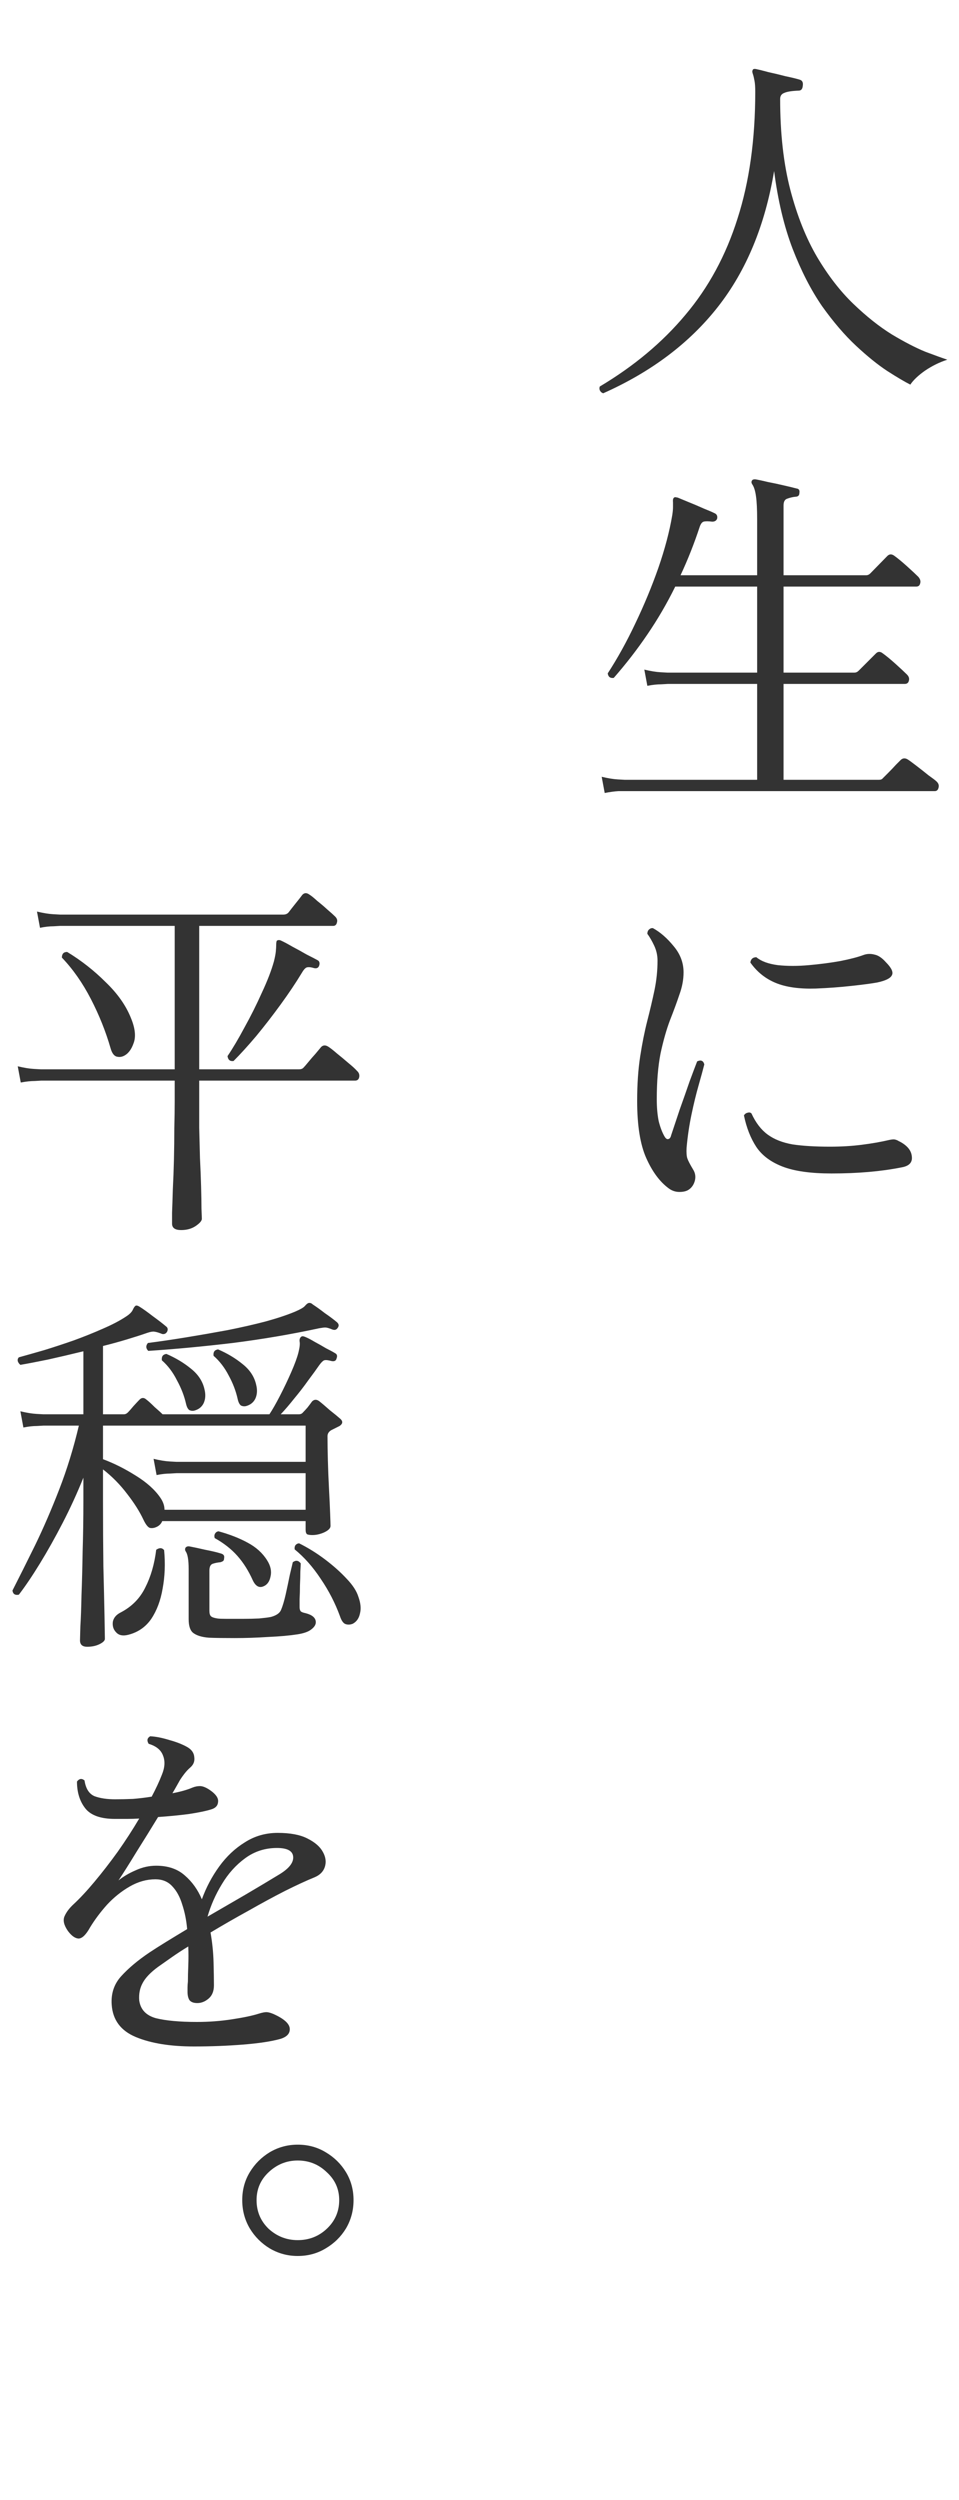
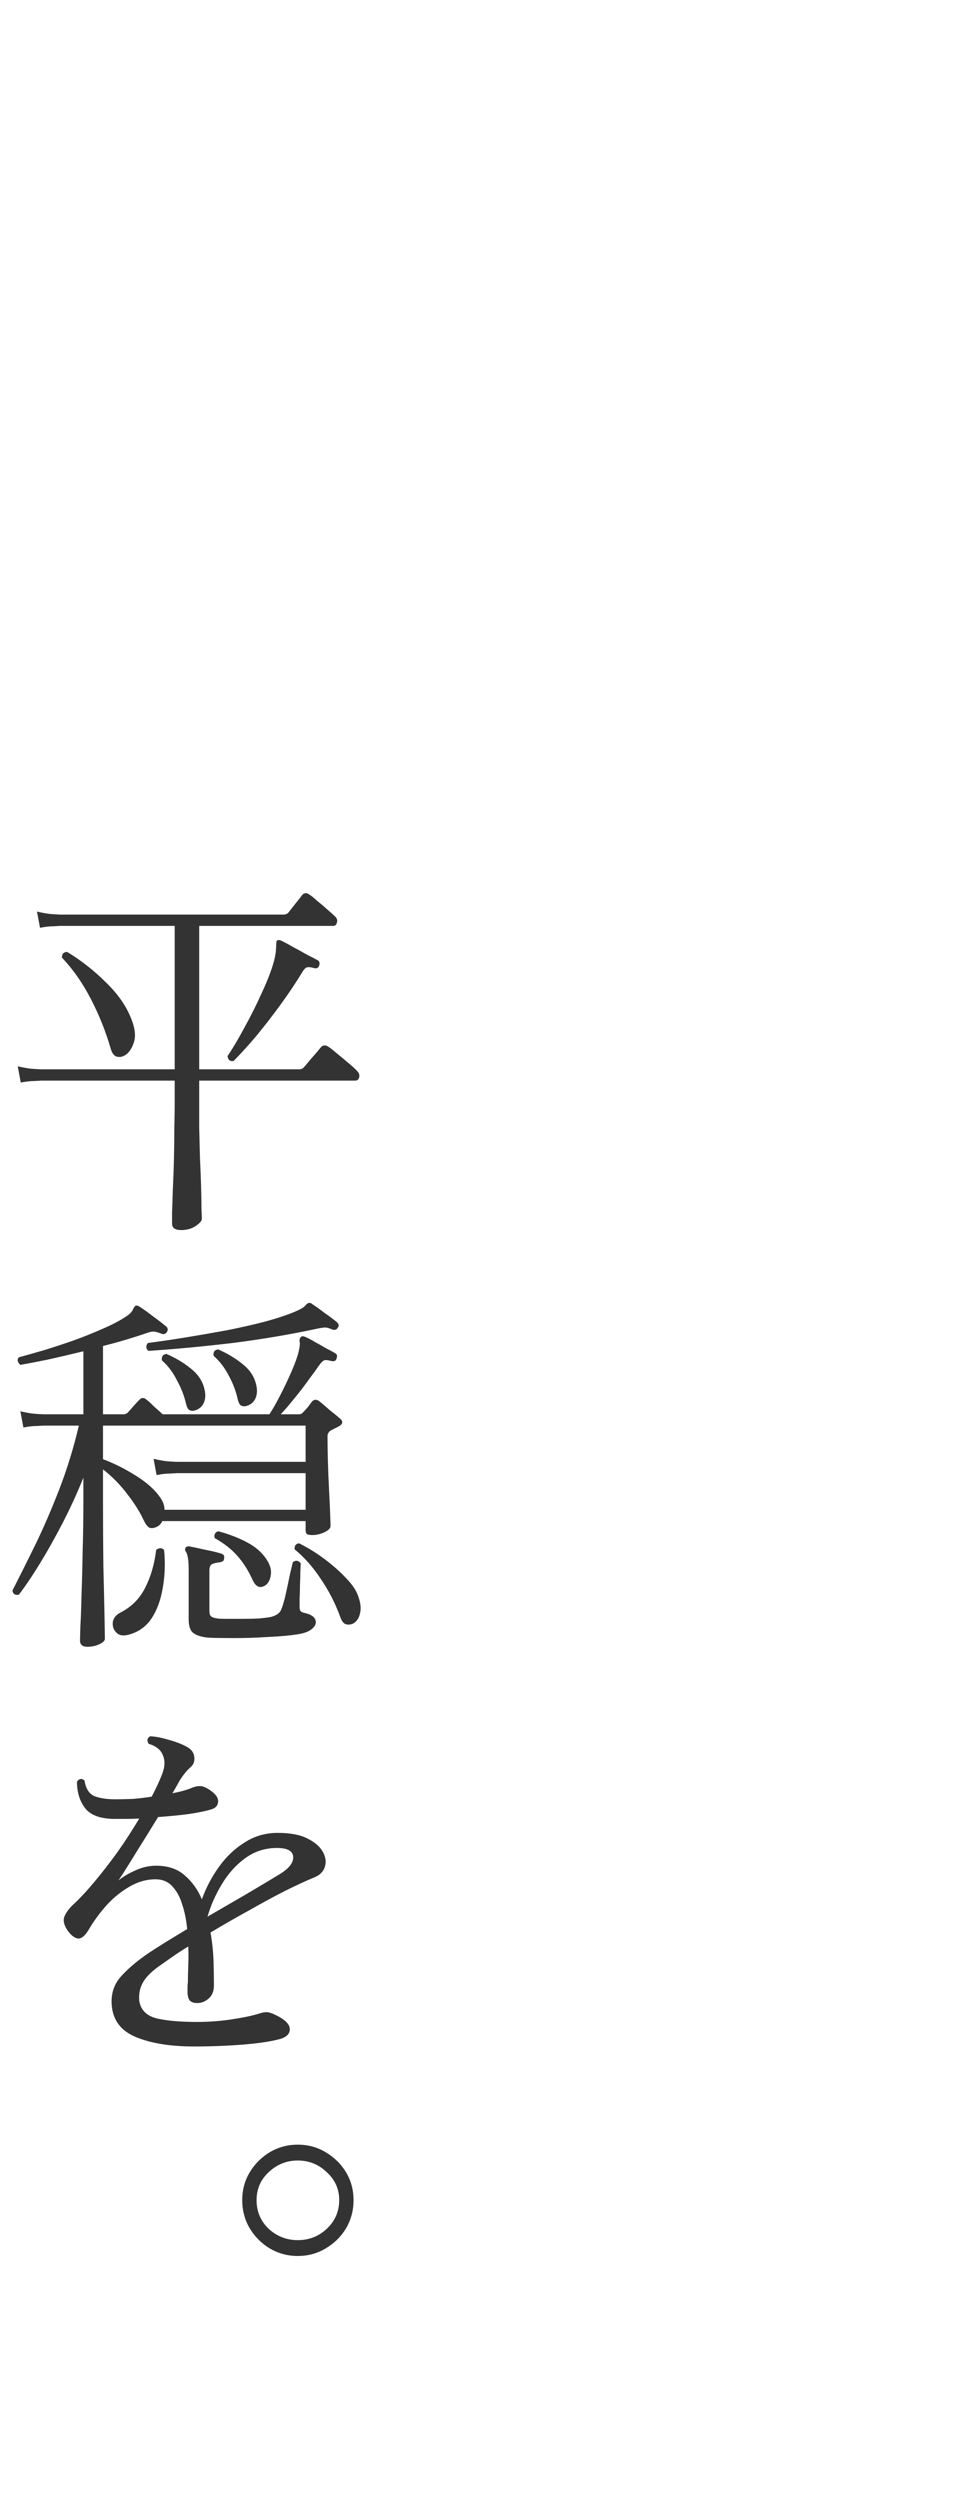
<svg xmlns="http://www.w3.org/2000/svg" width="122" height="318" viewBox="0 0 122 318" fill="none">
-   <path d="M76.736 50.024C76.544 49.96 76.4 49.832 76.304 49.64C76.24 49.48 76.24 49.32 76.304 49.16C80.656 46.568 84.288 43.528 87.2 40.04C90.144 36.552 92.352 32.472 93.824 27.8C95.328 23.128 96.08 17.752 96.08 11.672C96.08 11.064 96.048 10.6 95.984 10.28C95.92 9.928 95.856 9.656 95.792 9.464C95.696 9.208 95.68 9.032 95.744 8.936C95.776 8.776 95.936 8.728 96.224 8.792C96.544 8.856 97.056 8.984 97.76 9.176C98.496 9.336 99.232 9.512 99.968 9.704C100.736 9.864 101.328 10.008 101.744 10.136C102.064 10.232 102.192 10.488 102.128 10.904C102.096 11.32 101.92 11.528 101.6 11.528C100.736 11.56 100.128 11.656 99.776 11.816C99.424 11.944 99.248 12.2 99.248 12.584C99.248 16.968 99.68 20.824 100.544 24.152C101.408 27.448 102.544 30.296 103.952 32.696C105.36 35.064 106.896 37.048 108.56 38.648C110.224 40.248 111.856 41.544 113.456 42.536C115.056 43.496 116.48 44.232 117.728 44.744C119.008 45.224 119.936 45.56 120.512 45.752C119.52 46.072 118.576 46.536 117.68 47.144C116.816 47.752 116.192 48.344 115.808 48.92C115.104 48.568 114.128 47.992 112.88 47.192C111.664 46.392 110.336 45.32 108.896 43.976C107.456 42.632 106.016 40.952 104.576 38.936C103.168 36.888 101.92 34.456 100.832 31.64C99.744 28.792 98.96 25.496 98.48 21.752C97.328 28.664 94.944 34.424 91.328 39.032C87.712 43.64 82.848 47.304 76.736 50.024ZM76.928 100.864L76.544 98.8C77.344 98.992 78.032 99.104 78.608 99.136C79.184 99.168 79.472 99.184 79.472 99.184H96.32V86.992H84.944C84.944 86.992 84.672 87.008 84.128 87.04C83.584 87.04 82.992 87.104 82.352 87.232L81.968 85.168C82.768 85.36 83.456 85.472 84.032 85.504C84.608 85.536 84.896 85.552 84.896 85.552H96.32V74.608H85.904C84.848 76.752 83.664 78.784 82.352 80.704C81.072 82.592 79.648 84.432 78.08 86.224C77.632 86.288 77.376 86.096 77.312 85.648C78.56 83.728 79.728 81.616 80.816 79.312C81.936 76.976 82.912 74.624 83.744 72.256C84.576 69.856 85.168 67.616 85.52 65.536C85.584 65.12 85.616 64.784 85.616 64.528C85.616 64.24 85.616 64.032 85.616 63.904C85.584 63.616 85.616 63.424 85.712 63.328C85.776 63.232 85.92 63.216 86.144 63.28C86.176 63.28 86.192 63.28 86.192 63.28C86.512 63.408 86.976 63.6 87.584 63.856C88.224 64.112 88.864 64.384 89.504 64.672C90.144 64.928 90.624 65.136 90.944 65.296C91.2 65.424 91.296 65.648 91.232 65.968C91.136 66.224 90.928 66.352 90.608 66.352C90.096 66.288 89.728 66.288 89.504 66.352C89.312 66.416 89.152 66.624 89.024 66.976C88.32 69.12 87.504 71.184 86.576 73.168H96.32V66.064C96.32 64.784 96.272 63.808 96.176 63.136C96.08 62.432 95.92 61.92 95.696 61.6C95.568 61.408 95.568 61.232 95.696 61.072C95.792 60.976 95.952 60.944 96.176 60.976C96.528 61.04 97.04 61.152 97.712 61.312C98.384 61.44 99.056 61.584 99.728 61.744C100.432 61.904 100.96 62.032 101.312 62.128C101.632 62.16 101.76 62.352 101.696 62.704C101.696 63.024 101.52 63.184 101.168 63.184C100.848 63.216 100.512 63.296 100.16 63.424C99.84 63.52 99.68 63.808 99.68 64.288V73.168H110.192C110.384 73.168 110.56 73.088 110.72 72.928L112.88 70.72C113.136 70.464 113.424 70.448 113.744 70.672C114.192 70.992 114.736 71.44 115.376 72.016C116.016 72.592 116.496 73.04 116.816 73.36C117.072 73.648 117.152 73.936 117.056 74.224C116.992 74.48 116.832 74.608 116.576 74.608H99.68V85.552H108.704C108.896 85.552 109.072 85.472 109.232 85.312L111.44 83.104C111.696 82.848 111.984 82.848 112.304 83.104C112.752 83.424 113.296 83.872 113.936 84.448C114.576 85.024 115.056 85.472 115.376 85.792C115.632 86.048 115.712 86.32 115.616 86.608C115.552 86.864 115.376 86.992 115.088 86.992H99.68V99.184H111.824C112.048 99.184 112.208 99.12 112.304 98.992C112.4 98.896 112.624 98.672 112.976 98.32C113.328 97.968 113.664 97.616 113.984 97.264C114.336 96.912 114.544 96.704 114.608 96.64C114.864 96.416 115.152 96.4 115.472 96.592C115.632 96.688 115.984 96.944 116.528 97.36C117.072 97.776 117.6 98.192 118.112 98.608C118.656 98.992 118.992 99.248 119.12 99.376C119.376 99.6 119.472 99.856 119.408 100.144C119.344 100.464 119.184 100.624 118.928 100.624H79.52C79.52 100.624 79.248 100.624 78.704 100.624C78.16 100.656 77.568 100.736 76.928 100.864ZM87.68 151.272C87.392 151.496 86.976 151.608 86.432 151.608C85.92 151.608 85.456 151.448 85.04 151.128C83.92 150.296 82.976 149.016 82.208 147.288C81.44 145.56 81.056 143.144 81.056 140.04C81.056 137.928 81.184 136.04 81.44 134.376C81.696 132.712 82 131.192 82.352 129.816C82.704 128.44 83.008 127.144 83.264 125.928C83.52 124.68 83.648 123.432 83.648 122.184C83.648 121.512 83.504 120.872 83.216 120.264C82.928 119.656 82.64 119.16 82.352 118.776C82.352 118.552 82.416 118.376 82.544 118.248C82.704 118.088 82.88 118.024 83.072 118.056C84 118.568 84.88 119.336 85.712 120.36C86.544 121.352 86.96 122.456 86.96 123.672C86.96 124.6 86.784 125.544 86.432 126.504C86.112 127.464 85.712 128.552 85.232 129.768C84.784 130.952 84.384 132.36 84.032 133.992C83.712 135.624 83.552 137.56 83.552 139.8C83.552 140.856 83.632 141.784 83.792 142.584C83.984 143.352 84.224 143.992 84.512 144.504C84.672 144.792 84.832 144.92 84.992 144.888C85.184 144.856 85.312 144.696 85.376 144.408C85.696 143.448 86.064 142.344 86.48 141.096C86.928 139.848 87.344 138.664 87.728 137.544C88.144 136.424 88.464 135.576 88.688 135C89.168 134.776 89.472 134.904 89.6 135.384C89.44 136.024 89.2 136.904 88.88 138.024C88.56 139.144 88.256 140.392 87.968 141.768C87.68 143.144 87.472 144.552 87.344 145.992C87.312 146.6 87.344 147.048 87.44 147.336C87.536 147.624 87.776 148.088 88.16 148.728C88.448 149.176 88.528 149.656 88.4 150.168C88.272 150.648 88.032 151.016 87.68 151.272ZM105.776 149.256C103.152 149.256 101.088 148.968 99.584 148.392C98.08 147.816 96.96 146.984 96.224 145.896C95.488 144.776 94.96 143.432 94.64 141.864C94.768 141.672 94.928 141.56 95.12 141.528C95.312 141.464 95.472 141.496 95.6 141.624C96.144 142.808 96.832 143.704 97.664 144.312C98.496 144.92 99.552 145.336 100.832 145.56C102.112 145.752 103.696 145.848 105.584 145.848C107.024 145.848 108.368 145.768 109.616 145.608C110.896 145.448 112.08 145.24 113.168 144.984C113.488 144.92 113.712 144.904 113.84 144.936C114 144.968 114.16 145.032 114.32 145.128C114.352 145.16 114.384 145.176 114.416 145.176C115.408 145.688 115.936 146.328 116 147.096C116.096 147.864 115.648 148.328 114.656 148.488C112.096 149 109.136 149.256 105.776 149.256ZM103.76 125.736C101.68 125.8 99.984 125.56 98.672 125.016C97.36 124.472 96.288 123.608 95.456 122.424C95.52 121.976 95.776 121.752 96.224 121.752C96.832 122.264 97.744 122.6 98.96 122.76C100.176 122.888 101.488 122.888 102.896 122.76C104.336 122.632 105.68 122.456 106.928 122.232C108.208 121.976 109.184 121.72 109.856 121.464C110.304 121.304 110.768 121.288 111.248 121.416C111.728 121.512 112.208 121.832 112.688 122.376C113.424 123.112 113.68 123.672 113.456 124.056C113.264 124.44 112.64 124.744 111.584 124.968C110.88 125.096 109.792 125.24 108.32 125.4C106.88 125.56 105.36 125.672 103.76 125.736Z" fill="#333333" />
  <path d="M23.04 156.456C22.272 156.456 21.888 156.184 21.888 155.64C21.888 155.512 21.888 155.048 21.888 154.248C21.92 153.48 21.952 152.504 21.984 151.32C22.048 150.104 22.096 148.824 22.128 147.48C22.16 146.104 22.176 144.776 22.176 143.496C22.208 142.216 22.224 141.096 22.224 140.136V137.448H5.232C5.232 137.448 4.96 137.464 4.416 137.496C3.904 137.496 3.312 137.56 2.64 137.688L2.256 135.624C3.056 135.816 3.744 135.928 4.32 135.96C4.896 135.992 5.184 136.008 5.184 136.008H22.224V117.768H7.632C7.632 117.768 7.36 117.784 6.816 117.816C6.304 117.816 5.728 117.88 5.088 118.008L4.704 115.944C5.504 116.136 6.192 116.248 6.768 116.28C7.344 116.312 7.632 116.328 7.632 116.328H36.048C36.336 116.328 36.56 116.232 36.72 116.04C36.912 115.784 37.2 115.416 37.584 114.936C38 114.424 38.288 114.056 38.448 113.832C38.704 113.544 39.008 113.528 39.36 113.784C39.616 113.944 39.952 114.216 40.368 114.6C40.816 114.952 41.248 115.32 41.664 115.704C42.08 116.056 42.384 116.328 42.576 116.52C42.864 116.776 42.96 117.048 42.864 117.336C42.8 117.624 42.64 117.768 42.384 117.768H25.344V136.008H38.064C38.288 136.008 38.464 135.944 38.592 135.816C38.72 135.688 38.928 135.448 39.216 135.096C39.504 134.744 39.808 134.392 40.128 134.04C40.448 133.656 40.688 133.368 40.848 133.176C41.104 132.92 41.408 132.904 41.76 133.128C42.016 133.288 42.384 133.576 42.864 133.992C43.344 134.376 43.824 134.776 44.304 135.192C44.816 135.608 45.184 135.944 45.408 136.2C45.664 136.424 45.76 136.696 45.696 137.016C45.632 137.304 45.456 137.448 45.168 137.448H25.344V140.136C25.344 141.096 25.344 142.2 25.344 143.448C25.376 144.696 25.408 145.976 25.44 147.288C25.504 148.568 25.552 149.784 25.584 150.936C25.616 152.056 25.632 152.984 25.632 153.72C25.664 154.456 25.68 154.888 25.68 155.016C25.68 155.272 25.424 155.576 24.912 155.928C24.4 156.28 23.776 156.456 23.04 156.456ZM29.712 134.952C29.264 135.016 29.008 134.808 28.944 134.328C29.616 133.336 30.336 132.12 31.104 130.68C31.904 129.24 32.64 127.768 33.312 126.264C34.016 124.76 34.528 123.432 34.848 122.28C34.976 121.768 35.056 121.352 35.088 121.032C35.12 120.68 35.136 120.408 35.136 120.216C35.136 119.896 35.168 119.704 35.232 119.64C35.392 119.544 35.568 119.544 35.76 119.64C36.112 119.8 36.592 120.056 37.2 120.408C37.808 120.728 38.416 121.064 39.024 121.416C39.664 121.736 40.128 121.976 40.416 122.136C40.64 122.264 40.704 122.488 40.608 122.808C40.512 123.096 40.304 123.208 39.984 123.144C39.568 123.016 39.248 122.984 39.024 123.048C38.832 123.112 38.608 123.368 38.352 123.816C37.616 125.032 36.736 126.344 35.712 127.752C34.688 129.16 33.648 130.504 32.592 131.784C31.536 133.032 30.576 134.088 29.712 134.952ZM15.696 134.328C15.408 134.456 15.104 134.472 14.784 134.376C14.464 134.248 14.224 133.896 14.064 133.32C13.456 131.208 12.624 129.128 11.568 127.08C10.512 125.032 9.28 123.272 7.872 121.8C7.872 121.32 8.096 121.08 8.544 121.08C10.336 122.168 11.968 123.448 13.44 124.92C14.944 126.36 16.016 127.88 16.656 129.48C17.2 130.792 17.312 131.864 16.992 132.696C16.704 133.528 16.272 134.072 15.696 134.328ZM11.088 209.456C10.48 209.456 10.176 209.184 10.176 208.64C10.176 208.48 10.192 207.888 10.224 206.864C10.288 205.84 10.336 204.512 10.368 202.88C10.432 201.216 10.48 199.36 10.512 197.312C10.576 195.264 10.608 193.136 10.608 190.928V187.952C9.808 189.936 8.928 191.856 7.968 193.712C7.008 195.568 6.048 197.28 5.088 198.848C4.128 200.416 3.232 201.744 2.4 202.832C1.92 202.928 1.648 202.752 1.584 202.304C2.448 200.608 3.408 198.688 4.464 196.544C5.52 194.368 6.544 192 7.536 189.44C8.528 186.88 9.36 184.176 10.032 181.328H5.52C5.52 181.328 5.248 181.344 4.704 181.376C4.192 181.376 3.616 181.44 2.976 181.568L2.592 179.504C3.392 179.696 4.08 179.808 4.656 179.84C5.232 179.872 5.52 179.888 5.52 179.888H10.608V171.872C9.04 172.256 7.536 172.608 6.096 172.928C4.688 173.216 3.52 173.44 2.592 173.6C2.432 173.472 2.32 173.312 2.256 173.12C2.224 172.928 2.272 172.768 2.4 172.64C3.328 172.384 4.4 172.08 5.616 171.728C6.864 171.344 8.128 170.928 9.408 170.48C10.72 170 11.952 169.504 13.104 168.992C14.288 168.48 15.264 167.968 16.032 167.456C16.48 167.168 16.768 166.88 16.896 166.592C17.024 166.304 17.152 166.128 17.28 166.064C17.408 166.032 17.568 166.08 17.76 166.208C18.176 166.464 18.736 166.864 19.44 167.408C20.144 167.92 20.704 168.352 21.12 168.704C21.344 168.864 21.392 169.088 21.264 169.376C21.168 169.536 21.056 169.632 20.928 169.664C20.832 169.696 20.72 169.696 20.592 169.664C20.528 169.632 20.448 169.6 20.352 169.568C20.096 169.472 19.856 169.408 19.632 169.376C19.44 169.344 19.152 169.392 18.768 169.52C17.936 169.808 17.04 170.096 16.08 170.384C15.12 170.672 14.128 170.944 13.104 171.2V179.888H15.744C15.936 179.888 16.112 179.808 16.272 179.648C16.432 179.488 16.672 179.216 16.992 178.832C17.344 178.448 17.584 178.192 17.712 178.064C18 177.744 18.304 177.728 18.624 178.016C18.88 178.208 19.232 178.528 19.68 178.976C20.16 179.392 20.496 179.696 20.688 179.888H34.272C34.656 179.312 35.104 178.528 35.616 177.536C36.128 176.544 36.608 175.536 37.056 174.512C37.504 173.488 37.808 172.656 37.968 172.016C38.128 171.376 38.176 170.912 38.112 170.624C38.08 170.336 38.16 170.128 38.352 170C38.448 169.936 38.608 169.952 38.832 170.048C39.152 170.176 39.552 170.384 40.032 170.672C40.512 170.928 40.992 171.2 41.472 171.488C41.984 171.744 42.368 171.952 42.624 172.112C42.88 172.24 42.944 172.464 42.816 172.784C42.752 173.072 42.544 173.184 42.192 173.12C41.744 172.992 41.424 172.96 41.232 173.024C41.072 173.088 40.864 173.296 40.608 173.648C40.256 174.16 39.792 174.8 39.216 175.568C38.672 176.336 38.08 177.104 37.44 177.872C36.832 178.64 36.256 179.312 35.712 179.888H38.016C38.24 179.888 38.416 179.808 38.544 179.648C38.704 179.488 38.896 179.28 39.12 179.024C39.344 178.736 39.536 178.48 39.696 178.256C39.984 177.968 40.304 177.968 40.656 178.256C40.944 178.48 41.376 178.848 41.952 179.36C42.56 179.84 43.008 180.208 43.296 180.464C43.648 180.784 43.616 181.088 43.2 181.376L42.144 181.904C41.824 182.096 41.664 182.352 41.664 182.672C41.664 183.536 41.68 184.576 41.712 185.792C41.744 186.976 41.792 188.176 41.856 189.392C41.92 190.576 41.968 191.616 42 192.512C42.032 193.376 42.048 193.904 42.048 194.096C42.048 194.384 41.776 194.656 41.232 194.912C40.72 195.136 40.224 195.248 39.744 195.248C39.456 195.248 39.232 195.216 39.072 195.152C38.944 195.056 38.88 194.864 38.88 194.576V193.472H20.64C20.512 193.792 20.288 194.032 19.968 194.192C19.648 194.352 19.344 194.4 19.056 194.336C18.8 194.24 18.528 193.888 18.24 193.28C17.76 192.256 17.072 191.168 16.176 190.016C15.28 188.832 14.256 187.792 13.104 186.896V190.928C13.104 193.904 13.12 196.672 13.152 199.232C13.216 201.792 13.264 203.904 13.296 205.568C13.328 207.232 13.344 208.192 13.344 208.448C13.344 208.672 13.12 208.896 12.672 209.12C12.224 209.344 11.696 209.456 11.088 209.456ZM20.928 192.032H38.88V187.376H22.464C22.464 187.376 22.192 187.392 21.648 187.424C21.136 187.424 20.56 187.488 19.92 187.616L19.536 185.552C20.336 185.744 21.024 185.856 21.6 185.888C22.176 185.92 22.464 185.936 22.464 185.936H38.88V181.328H13.104V185.6C14.48 186.112 15.856 186.8 17.232 187.664C18.64 188.528 19.696 189.472 20.4 190.496C20.752 191.008 20.928 191.52 20.928 192.032ZM26.592 208.304C25.728 208.24 25.072 208.048 24.624 207.728C24.208 207.44 24 206.848 24 205.952V199.568C24 198.416 23.872 197.664 23.616 197.312C23.52 197.152 23.52 196.992 23.616 196.832C23.744 196.704 23.904 196.656 24.096 196.688C24.608 196.784 25.28 196.928 26.112 197.12C26.944 197.28 27.616 197.44 28.128 197.6C28.448 197.696 28.576 197.888 28.512 198.176C28.512 198.368 28.464 198.496 28.368 198.56C28.272 198.624 28.16 198.672 28.032 198.704C27.68 198.736 27.36 198.8 27.072 198.896C26.784 198.992 26.64 199.28 26.64 199.76V204.896C26.64 205.216 26.704 205.44 26.832 205.568C26.96 205.696 27.232 205.792 27.648 205.856C27.84 205.888 28.24 205.904 28.848 205.904C29.456 205.904 30.128 205.904 30.864 205.904C31.632 205.904 32.336 205.888 32.976 205.856C33.648 205.792 34.144 205.728 34.464 205.664C35.168 205.472 35.6 205.168 35.76 204.752C35.952 204.304 36.144 203.664 36.336 202.832C36.528 201.968 36.704 201.136 36.864 200.336C37.056 199.536 37.184 198.992 37.248 198.704C37.632 198.416 37.968 198.464 38.256 198.848C38.256 199.008 38.24 199.36 38.208 199.904C38.208 200.416 38.192 200.992 38.16 201.632C38.16 202.272 38.144 202.864 38.112 203.408C38.112 203.92 38.112 204.256 38.112 204.416C38.112 204.64 38.16 204.816 38.256 204.944C38.352 205.04 38.56 205.12 38.88 205.184C39.744 205.408 40.176 205.792 40.176 206.336C40.176 206.656 39.984 206.96 39.6 207.248C39.248 207.536 38.672 207.744 37.872 207.872C36.848 208.032 35.6 208.144 34.128 208.208C32.656 208.304 31.232 208.352 29.856 208.352C28.48 208.352 27.392 208.336 26.592 208.304ZM18.864 171.824C18.544 171.504 18.528 171.168 18.816 170.816C20.32 170.624 21.952 170.384 23.712 170.096C25.472 169.808 27.216 169.504 28.944 169.184C30.704 168.832 32.32 168.464 33.792 168.08C35.296 167.664 36.544 167.248 37.536 166.832C38.208 166.544 38.624 166.304 38.784 166.112C38.976 165.888 39.136 165.76 39.264 165.728C39.456 165.696 39.632 165.76 39.792 165.92C40.24 166.208 40.752 166.576 41.328 167.024C41.936 167.44 42.448 167.824 42.864 168.176C43.12 168.4 43.152 168.64 42.96 168.896C42.8 169.152 42.56 169.216 42.24 169.088C41.856 168.928 41.568 168.848 41.376 168.848C41.216 168.848 40.96 168.88 40.608 168.944C37.056 169.712 33.392 170.336 29.616 170.816C25.84 171.264 22.256 171.6 18.864 171.824ZM16.368 207.92C15.664 208.112 15.136 208.016 14.784 207.632C14.432 207.28 14.288 206.832 14.352 206.288C14.448 205.776 14.784 205.376 15.36 205.088C16.768 204.352 17.808 203.296 18.48 201.92C19.184 200.544 19.648 198.944 19.872 197.12C20.288 196.832 20.624 196.848 20.88 197.168C21.04 198.896 20.976 200.528 20.688 202.064C20.432 203.568 19.952 204.848 19.248 205.904C18.544 206.928 17.584 207.6 16.368 207.92ZM44.88 206.528C44.56 206.656 44.256 206.672 43.968 206.576C43.68 206.48 43.44 206.144 43.248 205.568C42.64 203.904 41.824 202.32 40.8 200.816C39.808 199.312 38.704 198.064 37.488 197.072C37.456 196.848 37.488 196.672 37.584 196.544C37.712 196.384 37.872 196.304 38.064 196.304C39.216 196.88 40.32 197.568 41.376 198.368C42.432 199.168 43.344 199.984 44.112 200.816C44.88 201.616 45.376 202.384 45.6 203.12C45.888 203.92 45.952 204.624 45.792 205.232C45.664 205.84 45.36 206.272 44.88 206.528ZM33.504 201.776C32.96 202 32.512 201.744 32.16 201.008C31.616 199.792 30.96 198.752 30.192 197.888C29.424 197.024 28.464 196.272 27.312 195.632C27.248 195.408 27.264 195.216 27.36 195.056C27.456 194.896 27.6 194.8 27.792 194.768C29.2 195.152 30.432 195.632 31.488 196.208C32.576 196.784 33.408 197.536 33.984 198.464C34.432 199.168 34.576 199.856 34.416 200.528C34.288 201.168 33.984 201.584 33.504 201.776ZM24.768 179.408C24.544 179.472 24.32 179.456 24.096 179.36C23.904 179.232 23.76 178.96 23.664 178.544C23.44 177.552 23.056 176.56 22.512 175.568C22 174.544 21.36 173.696 20.592 173.024C20.528 172.544 20.72 172.272 21.168 172.208C22.352 172.72 23.392 173.344 24.288 174.08C25.216 174.816 25.792 175.696 26.016 176.72C26.176 177.36 26.144 177.936 25.92 178.448C25.696 178.928 25.312 179.248 24.768 179.408ZM31.344 178.832C31.12 178.896 30.896 178.88 30.672 178.784C30.48 178.656 30.336 178.384 30.24 177.968C30.016 176.944 29.632 175.936 29.088 174.944C28.576 173.952 27.936 173.12 27.168 172.448C27.104 171.968 27.296 171.696 27.744 171.632C28.928 172.144 29.968 172.768 30.864 173.504C31.792 174.24 32.368 175.12 32.592 176.144C32.752 176.784 32.72 177.36 32.496 177.872C32.272 178.352 31.888 178.672 31.344 178.832ZM24.672 260.296C21.664 260.296 19.2 259.896 17.28 259.096C15.36 258.296 14.336 256.92 14.208 254.968C14.112 253.56 14.512 252.36 15.408 251.368C16.336 250.344 17.536 249.336 19.008 248.344C19.584 247.96 20.288 247.512 21.12 247C21.952 246.488 22.848 245.944 23.808 245.368C23.712 244.248 23.504 243.208 23.184 242.248C22.896 241.288 22.48 240.52 21.936 239.944C21.392 239.336 20.672 239.032 19.776 239.032C18.656 239.032 17.568 239.336 16.512 239.944C15.456 240.552 14.496 241.32 13.632 242.248C12.8 243.176 12.08 244.136 11.472 245.128C10.96 246.056 10.48 246.536 10.032 246.568C9.584 246.568 9.12 246.248 8.64 245.608C8.128 244.872 7.984 244.248 8.208 243.736C8.432 243.224 8.8 242.728 9.312 242.248C10.144 241.48 11.04 240.52 12 239.368C12.992 238.184 13.984 236.904 14.976 235.528C15.968 234.12 16.88 232.712 17.712 231.304C17.2 231.336 16.672 231.352 16.128 231.352C15.616 231.352 15.12 231.352 14.64 231.352C12.816 231.352 11.552 230.904 10.848 230.008C10.144 229.112 9.792 227.976 9.792 226.6C10.08 226.216 10.4 226.168 10.752 226.456C10.912 227.512 11.344 228.184 12.048 228.472C12.752 228.728 13.616 228.856 14.64 228.856C15.344 228.856 16.096 228.84 16.896 228.808C17.696 228.744 18.496 228.648 19.296 228.52C19.552 228.04 19.792 227.56 20.016 227.08C20.24 226.6 20.432 226.152 20.592 225.736C20.976 224.808 21.024 223.992 20.736 223.288C20.48 222.584 19.872 222.088 18.912 221.8C18.656 221.384 18.72 221.064 19.104 220.84C19.808 220.872 20.624 221.032 21.552 221.32C22.48 221.576 23.248 221.88 23.856 222.232C24.4 222.552 24.688 222.984 24.72 223.528C24.784 224.04 24.608 224.472 24.192 224.824C23.936 225.048 23.696 225.304 23.472 225.592C23.248 225.88 23.056 226.152 22.896 226.408C22.768 226.632 22.624 226.888 22.464 227.176C22.304 227.464 22.128 227.768 21.936 228.088C22.96 227.896 23.808 227.656 24.48 227.368C24.8 227.24 25.12 227.176 25.44 227.176C25.792 227.176 26.224 227.352 26.736 227.704C27.472 228.216 27.808 228.712 27.744 229.192C27.712 229.672 27.408 229.992 26.832 230.152C26.224 230.344 25.296 230.536 24.048 230.728C22.832 230.888 21.52 231.016 20.112 231.112C19.216 232.584 18.304 234.056 17.376 235.528C16.48 237 15.712 238.216 15.072 239.176C15.712 238.664 16.448 238.232 17.28 237.88C18.112 237.496 18.976 237.304 19.872 237.304C21.376 237.304 22.592 237.72 23.52 238.552C24.448 239.352 25.168 240.36 25.68 241.576C26.224 240.072 26.96 238.68 27.888 237.4C28.816 236.12 29.904 235.096 31.152 234.328C32.4 233.528 33.792 233.128 35.328 233.128C36.928 233.128 38.192 233.368 39.12 233.848C40.08 234.328 40.736 234.904 41.088 235.576C41.44 236.216 41.52 236.84 41.328 237.448C41.136 238.056 40.688 238.504 39.984 238.792C38.96 239.208 37.712 239.784 36.24 240.52C34.8 241.256 33.264 242.088 31.632 243.016C30 243.912 28.384 244.84 26.784 245.8C27.008 247.08 27.136 248.344 27.168 249.592C27.2 250.808 27.216 251.784 27.216 252.52C27.216 253.256 26.992 253.816 26.544 254.2C26.096 254.584 25.616 254.776 25.104 254.776C24.624 254.776 24.288 254.648 24.096 254.392C23.936 254.136 23.856 253.784 23.856 253.336C23.856 253.176 23.856 253 23.856 252.808C23.856 252.584 23.872 252.328 23.904 252.04C23.904 251.464 23.92 250.792 23.952 250.024C23.984 249.224 23.984 248.408 23.952 247.576C23.216 248.024 22.528 248.472 21.888 248.92C21.248 249.368 20.656 249.784 20.112 250.168C19.152 250.872 18.496 251.56 18.144 252.232C17.792 252.872 17.648 253.608 17.712 254.44C17.872 255.592 18.576 256.344 19.824 256.696C21.104 257.016 22.848 257.176 25.056 257.176C26.592 257.176 28.08 257.064 29.52 256.84C30.992 256.616 32.128 256.376 32.928 256.12C33.344 255.992 33.664 255.928 33.888 255.928C34.112 255.928 34.416 256.008 34.8 256.168C36.144 256.776 36.832 257.4 36.864 258.04C36.896 258.648 36.496 259.08 35.664 259.336C34.512 259.656 32.928 259.896 30.912 260.056C28.896 260.216 26.816 260.296 24.672 260.296ZM26.4 243.784C28 242.856 29.6 241.928 31.2 241C32.832 240.04 34.304 239.16 35.616 238.36C36.8 237.624 37.36 236.888 37.296 236.152C37.232 235.416 36.544 235.048 35.232 235.048C33.728 235.048 32.384 235.48 31.2 236.344C30.016 237.208 29.024 238.312 28.224 239.656C27.424 240.968 26.816 242.344 26.4 243.784ZM37.872 286.944C36.592 286.944 35.408 286.624 34.32 285.984C33.264 285.344 32.416 284.496 31.776 283.44C31.136 282.352 30.816 281.152 30.816 279.84C30.816 278.528 31.136 277.344 31.776 276.288C32.416 275.232 33.264 274.384 34.32 273.744C35.408 273.104 36.592 272.784 37.872 272.784C39.184 272.784 40.368 273.104 41.424 273.744C42.512 274.384 43.376 275.232 44.016 276.288C44.656 277.344 44.976 278.528 44.976 279.84C44.976 281.152 44.656 282.352 44.016 283.44C43.376 284.496 42.512 285.344 41.424 285.984C40.368 286.624 39.184 286.944 37.872 286.944ZM37.872 284.928C39.312 284.928 40.544 284.448 41.568 283.488C42.624 282.496 43.152 281.28 43.152 279.84C43.152 278.432 42.624 277.248 41.568 276.288C40.544 275.296 39.312 274.8 37.872 274.8C36.464 274.8 35.232 275.296 34.176 276.288C33.152 277.248 32.64 278.432 32.64 279.84C32.64 281.28 33.152 282.496 34.176 283.488C35.232 284.448 36.464 284.928 37.872 284.928Z" fill="#333333" />
</svg>